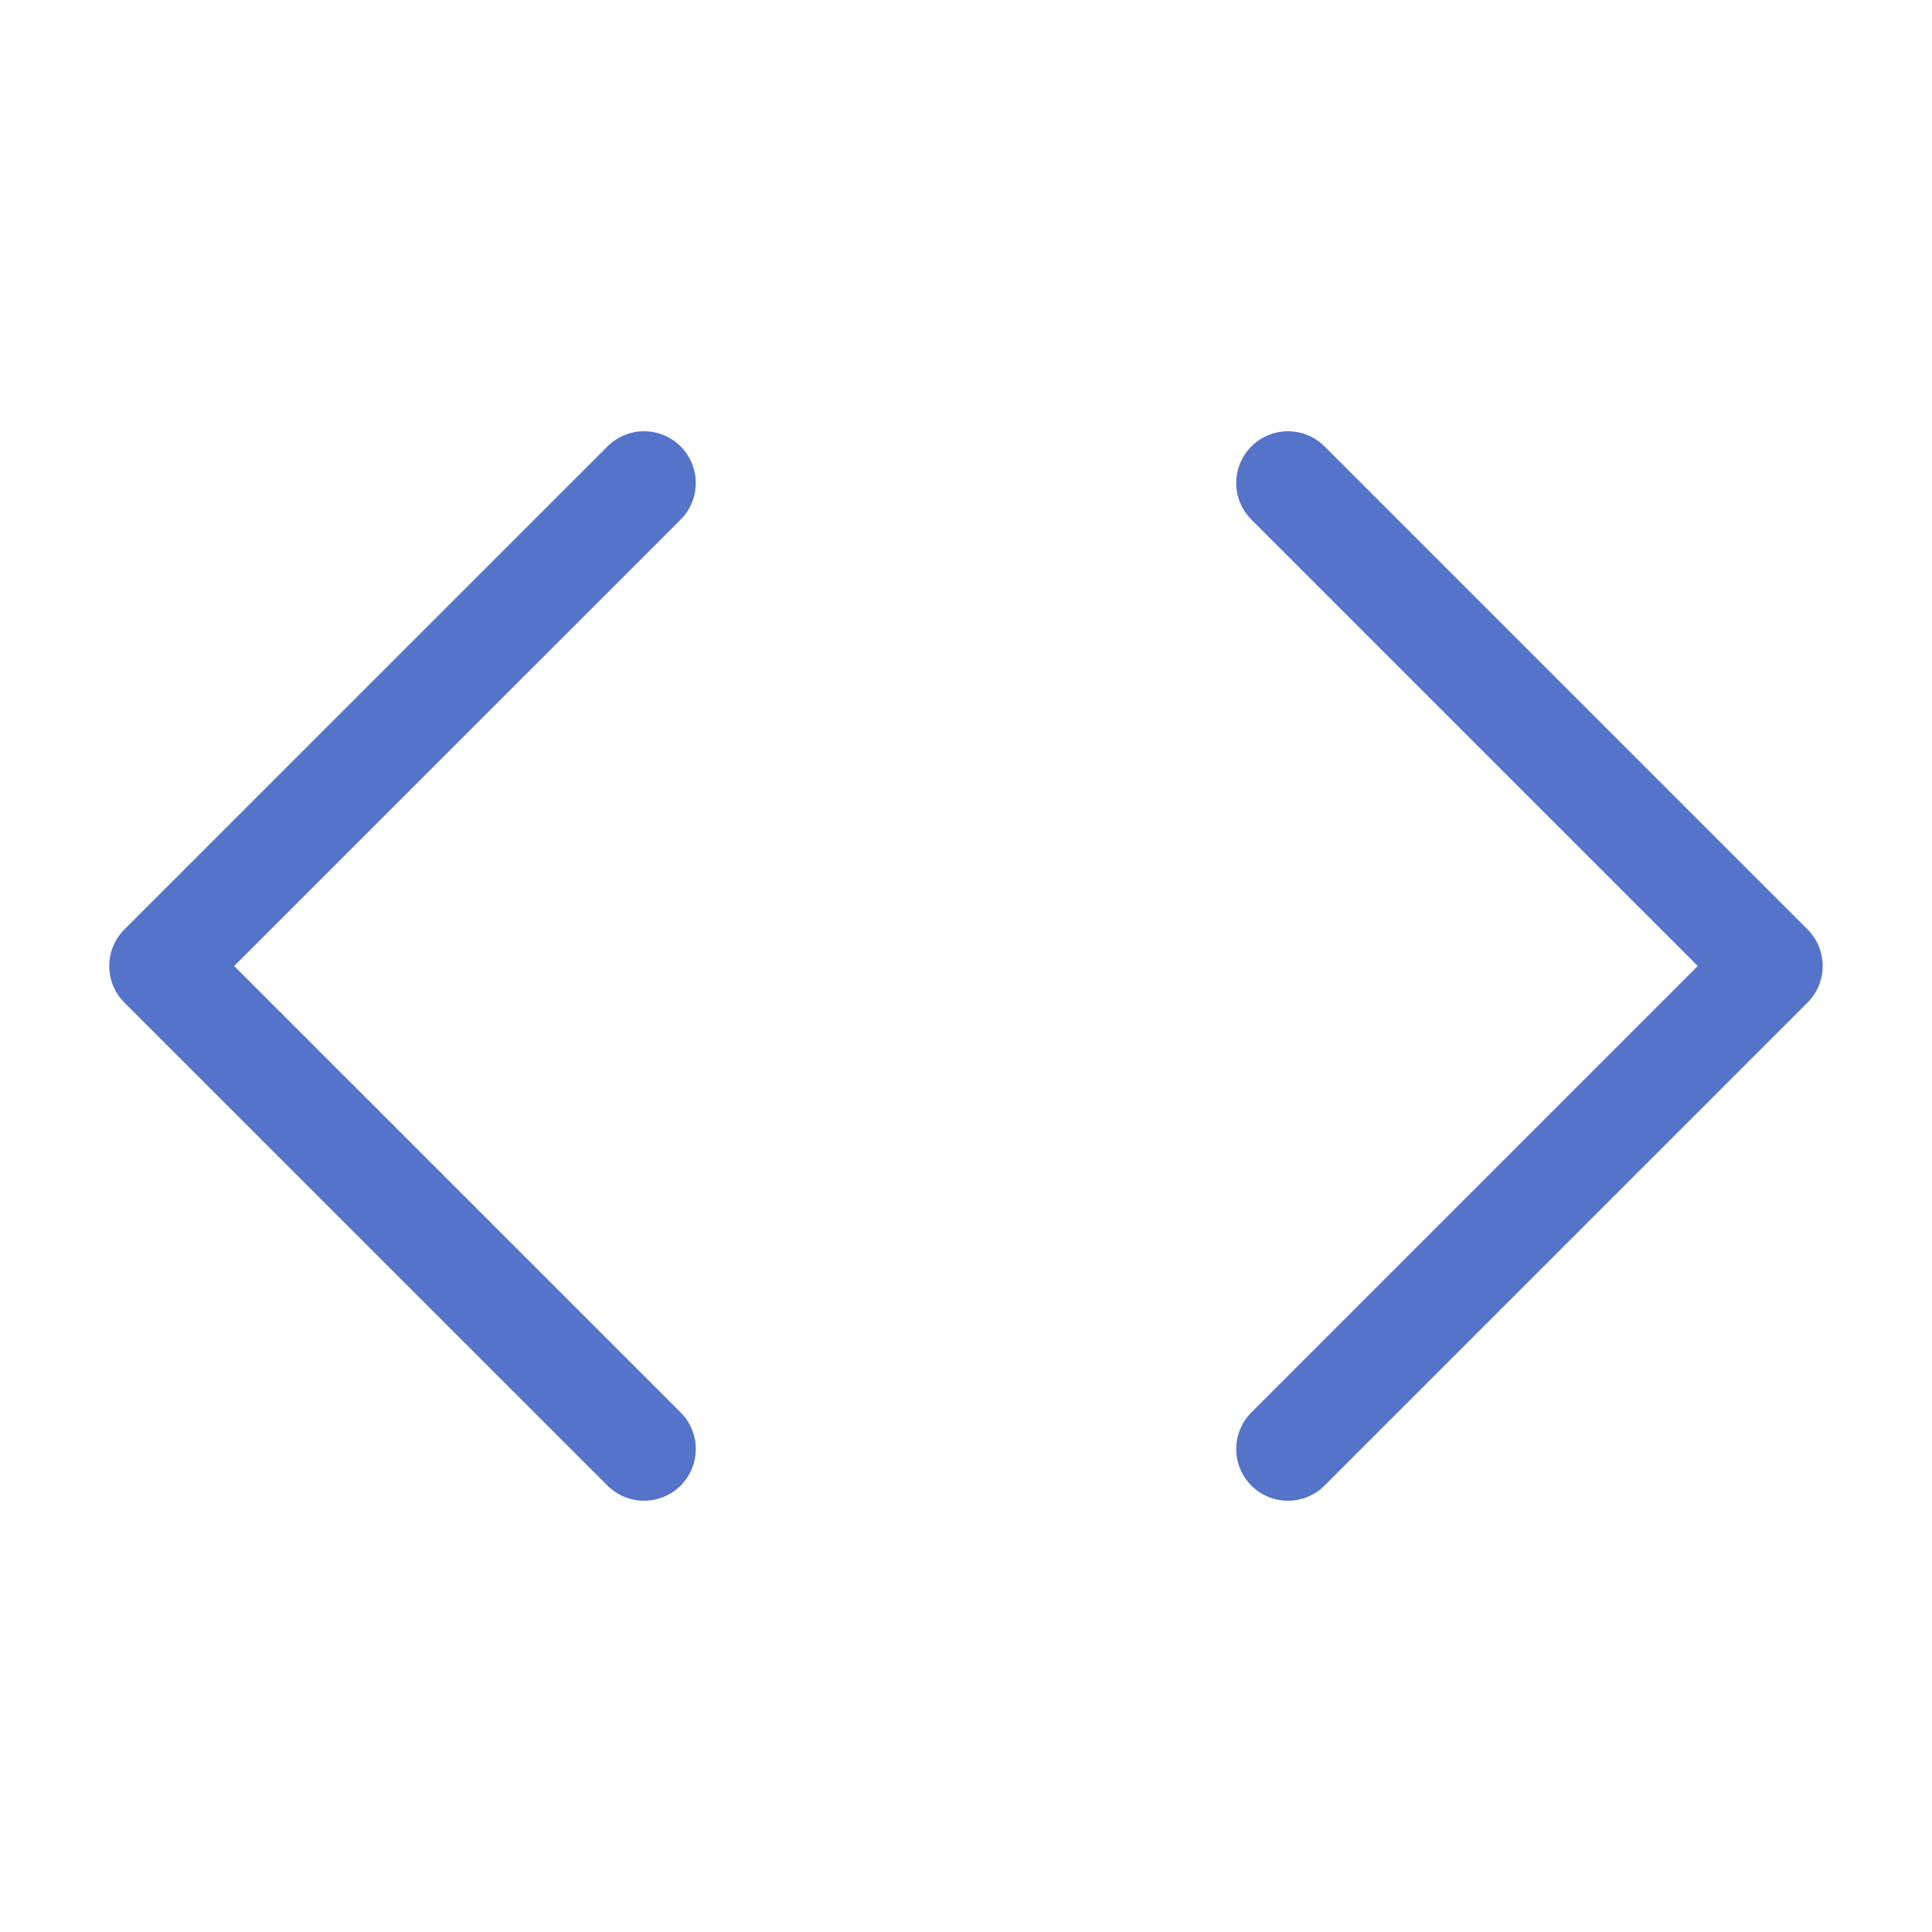
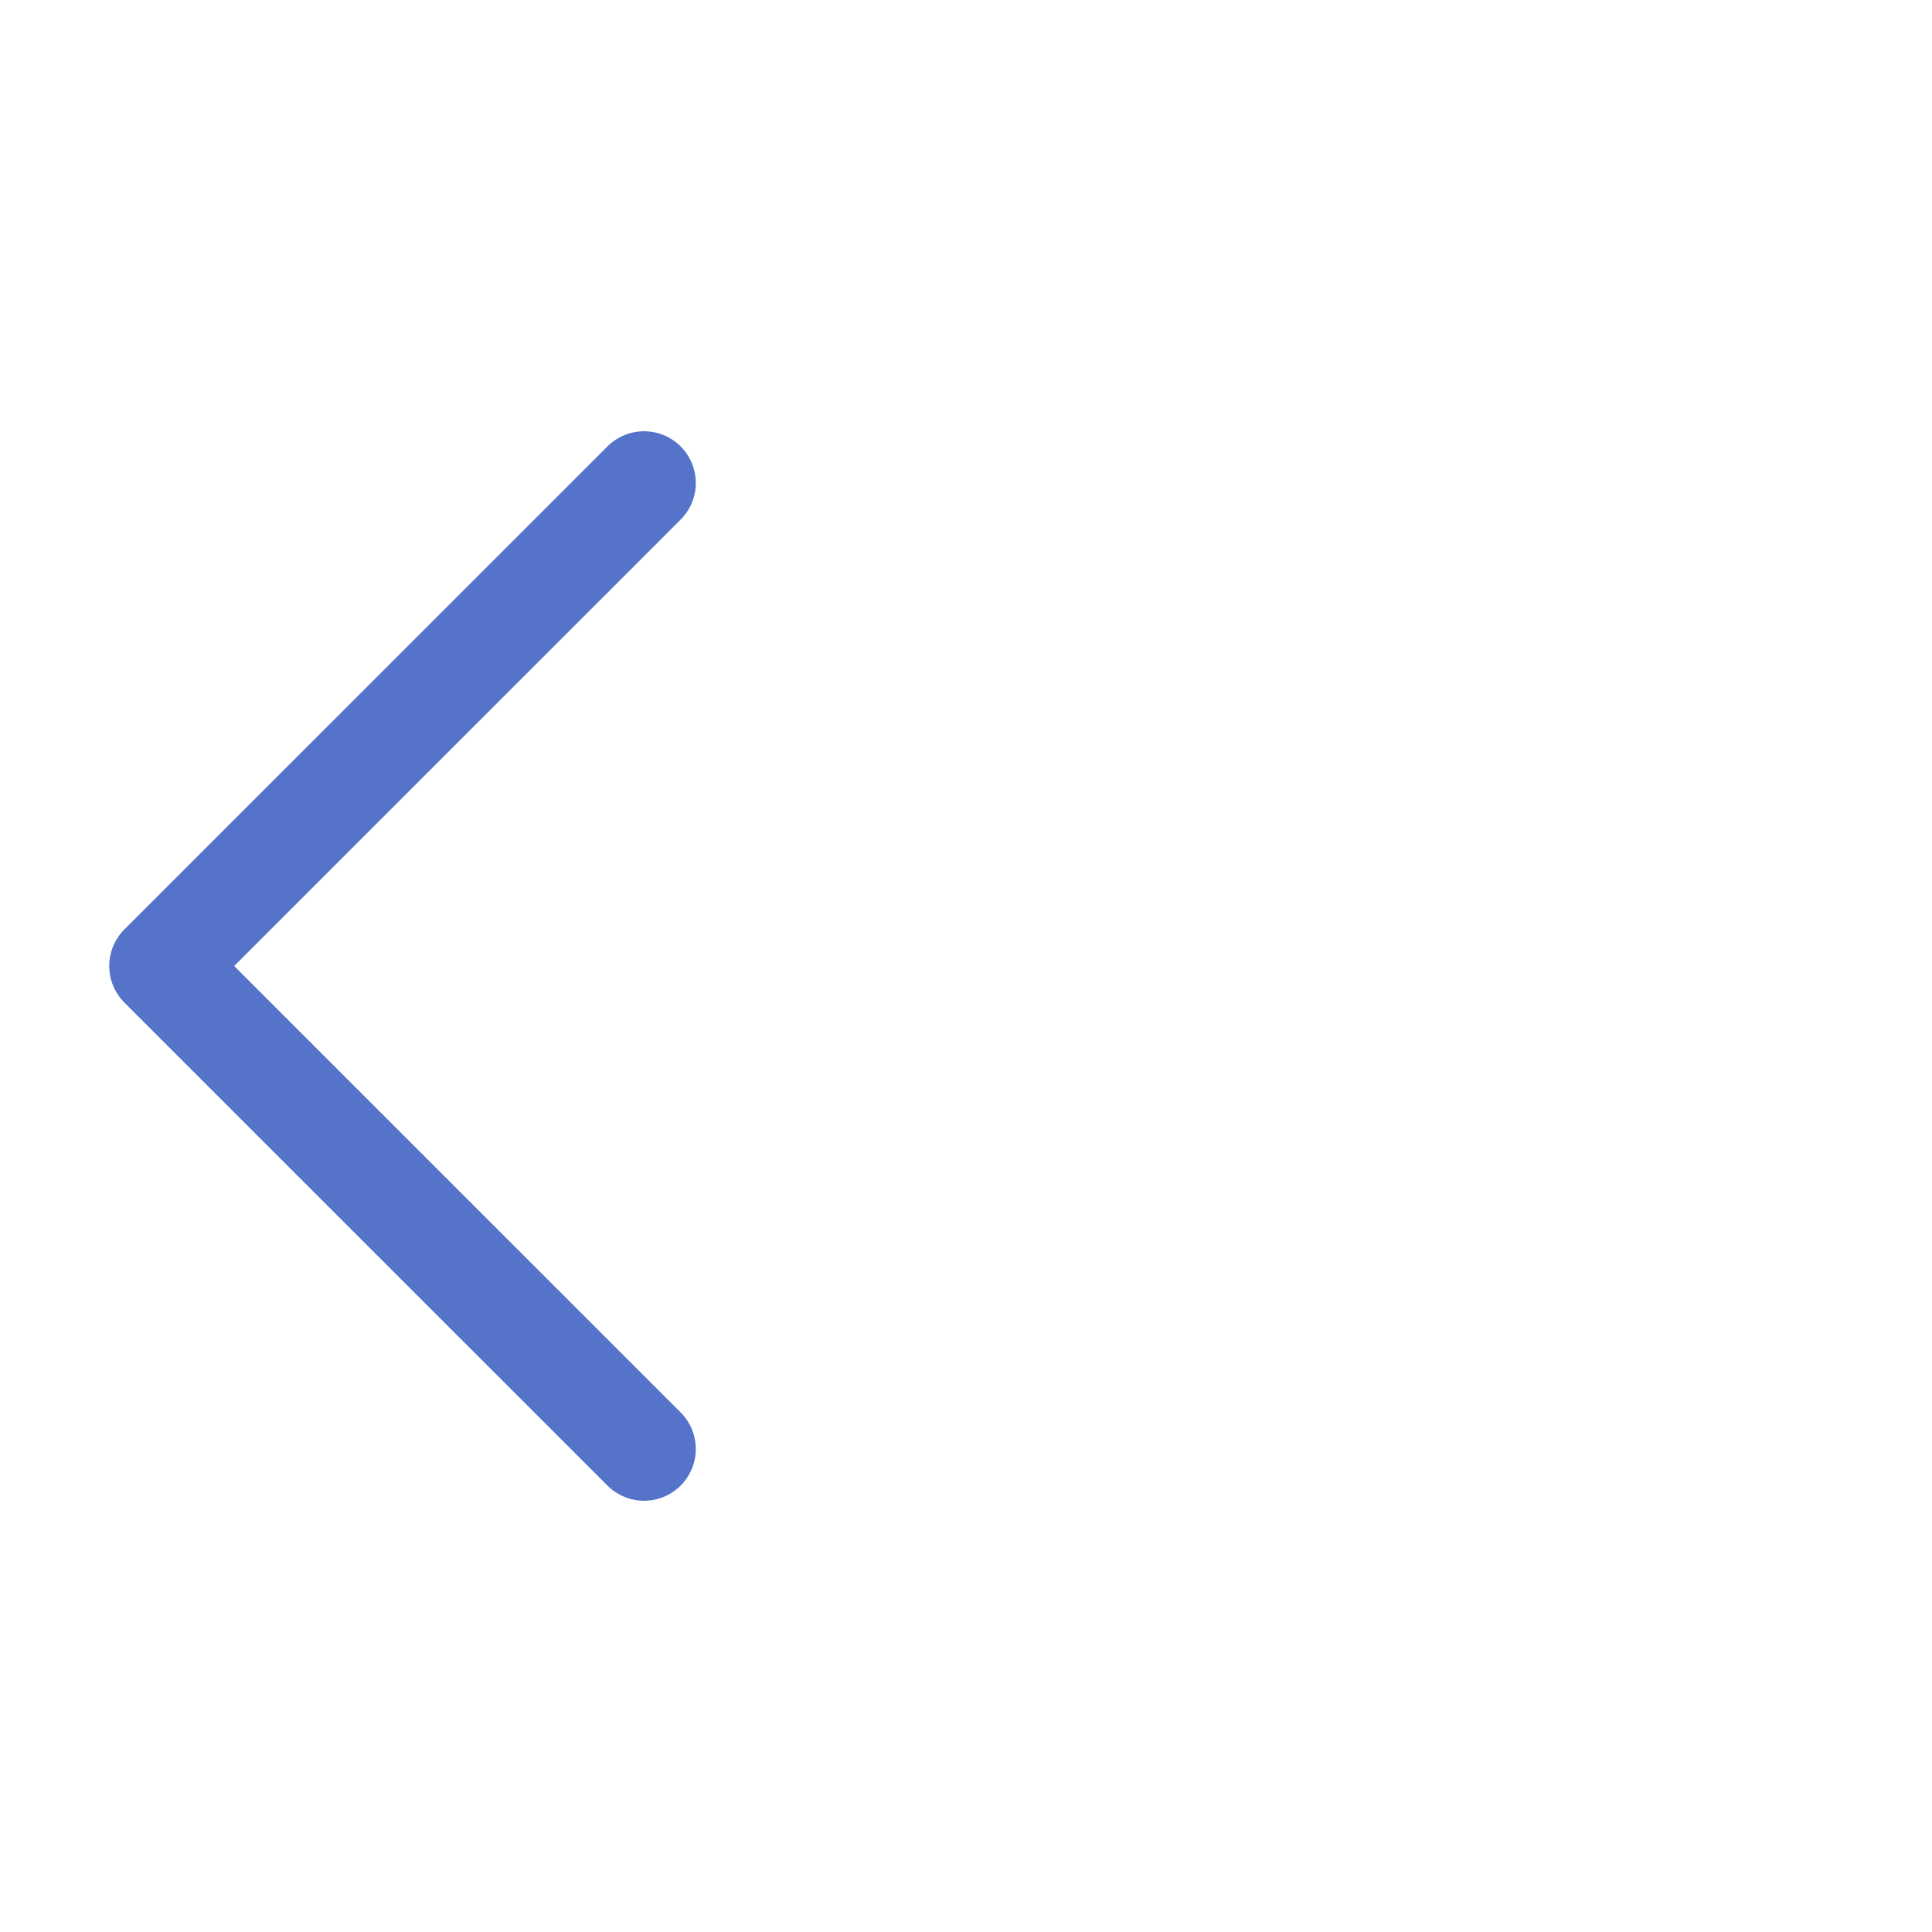
<svg xmlns="http://www.w3.org/2000/svg" width="28" height="28" viewBox="0 0 28 28" fill="none">
-   <path d="M18.666 21L25.666 14L18.666 7" stroke="#5574C9" stroke-width="1.5" stroke-linecap="round" stroke-linejoin="round" />
  <path d="M9.334 7L2.333 14L9.334 21" stroke="#5574C9" stroke-width="1.5" stroke-linecap="round" stroke-linejoin="round" />
</svg>